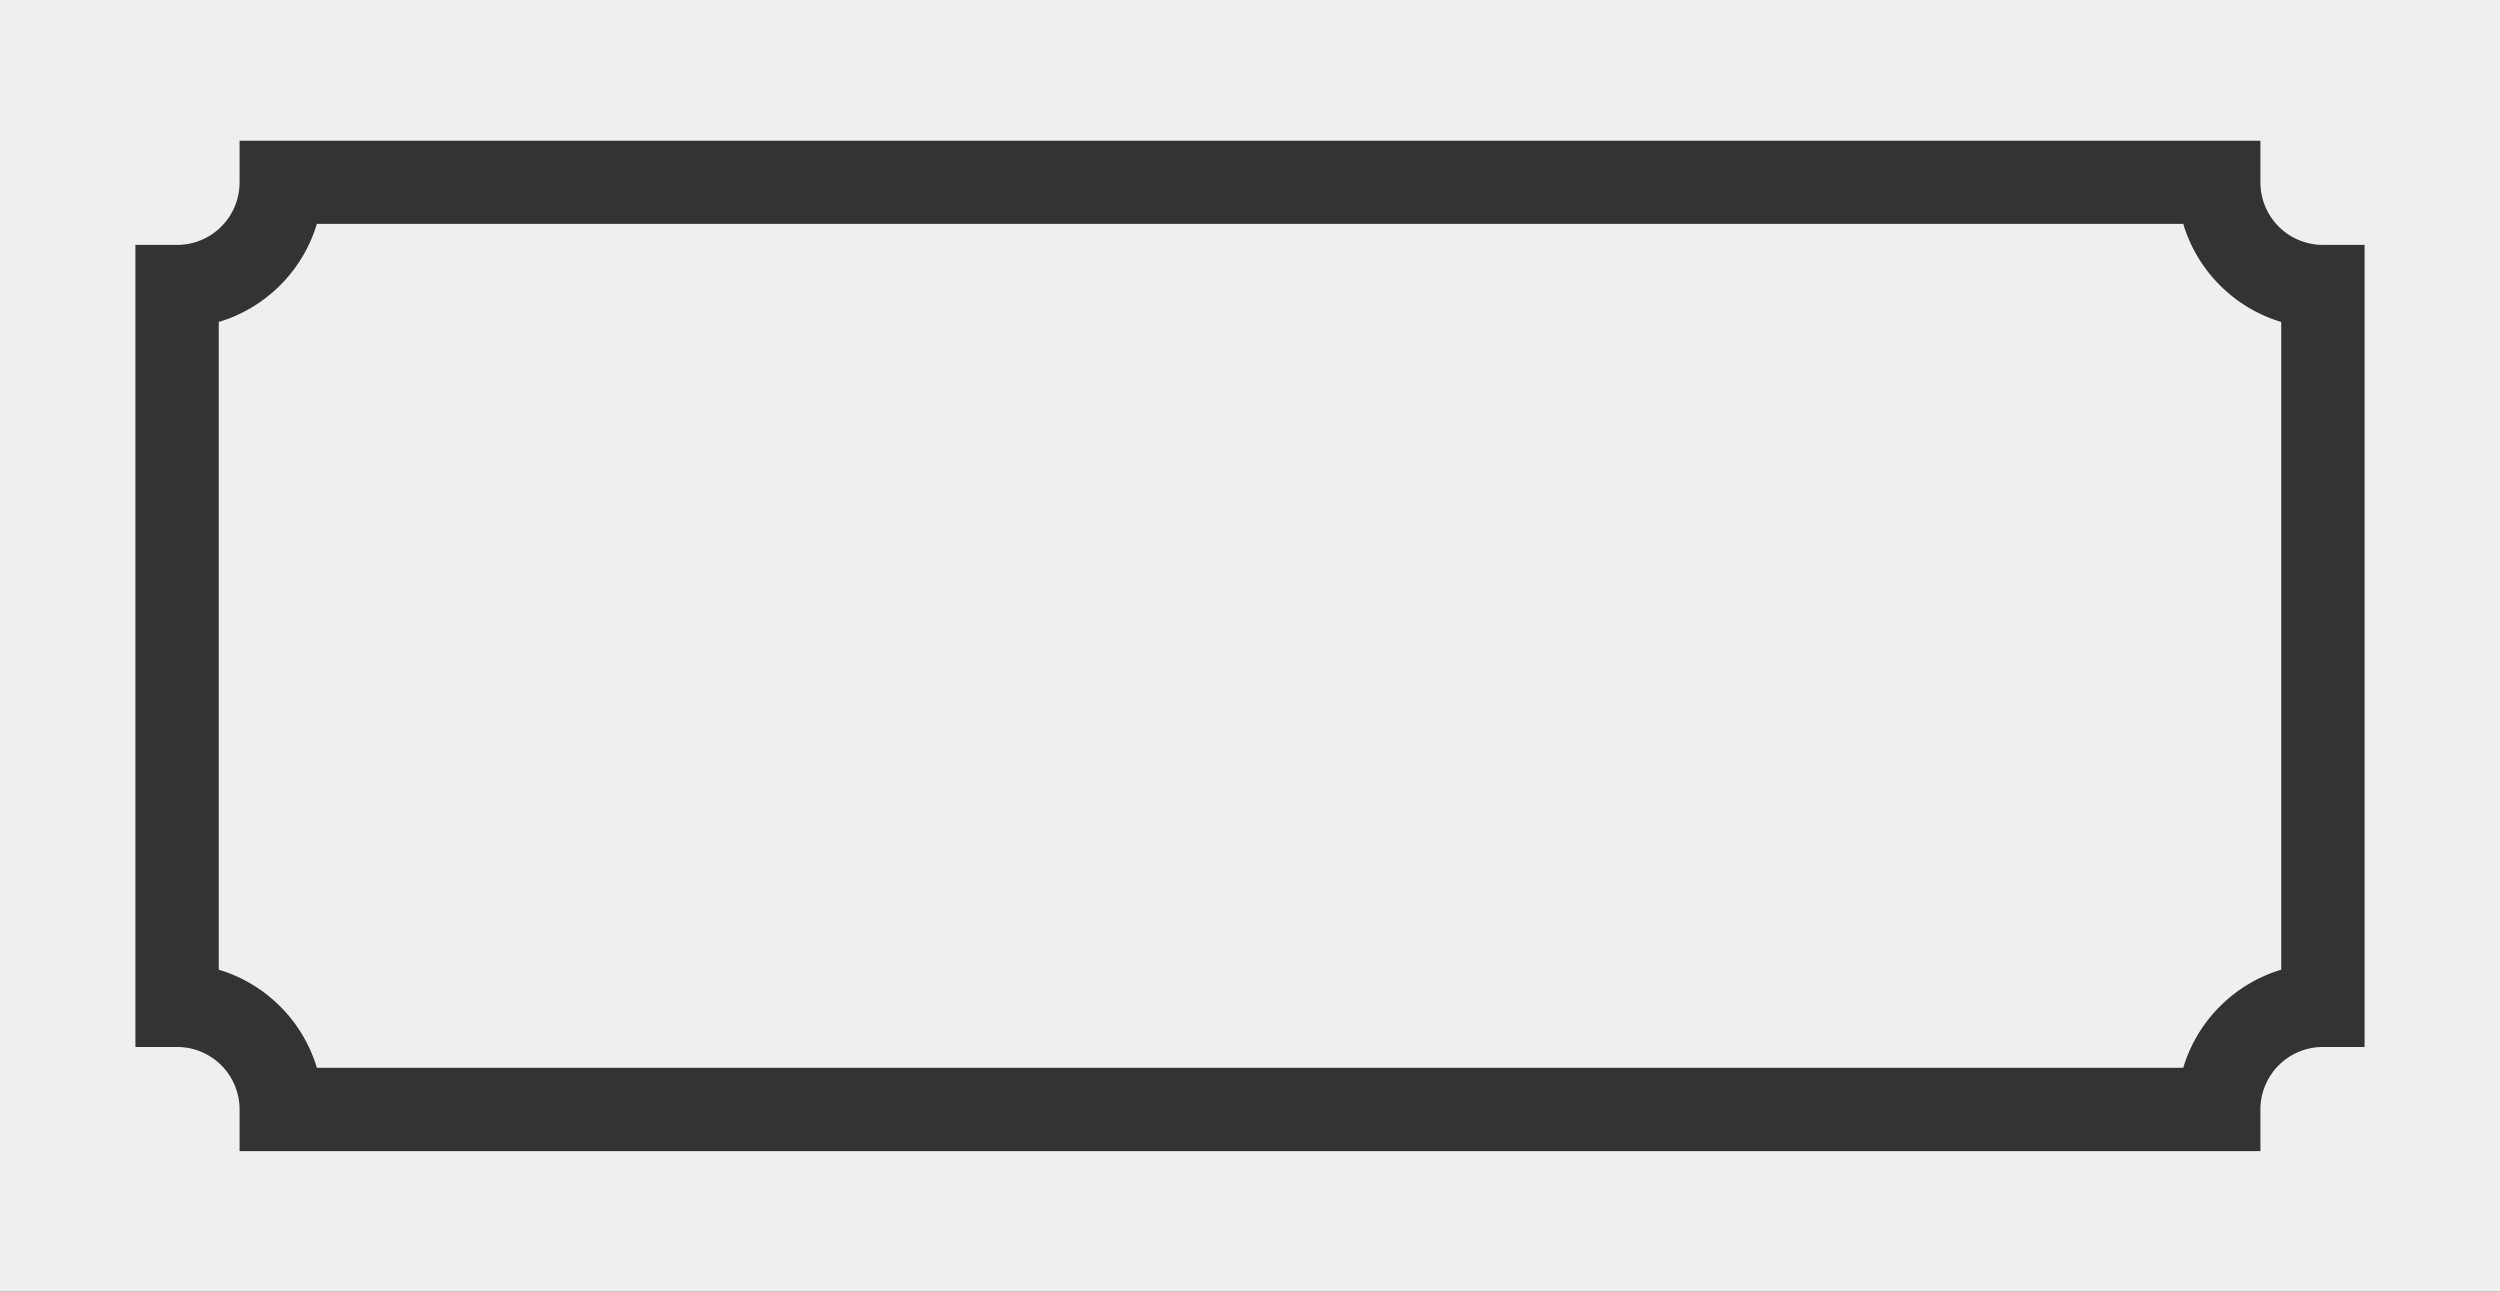
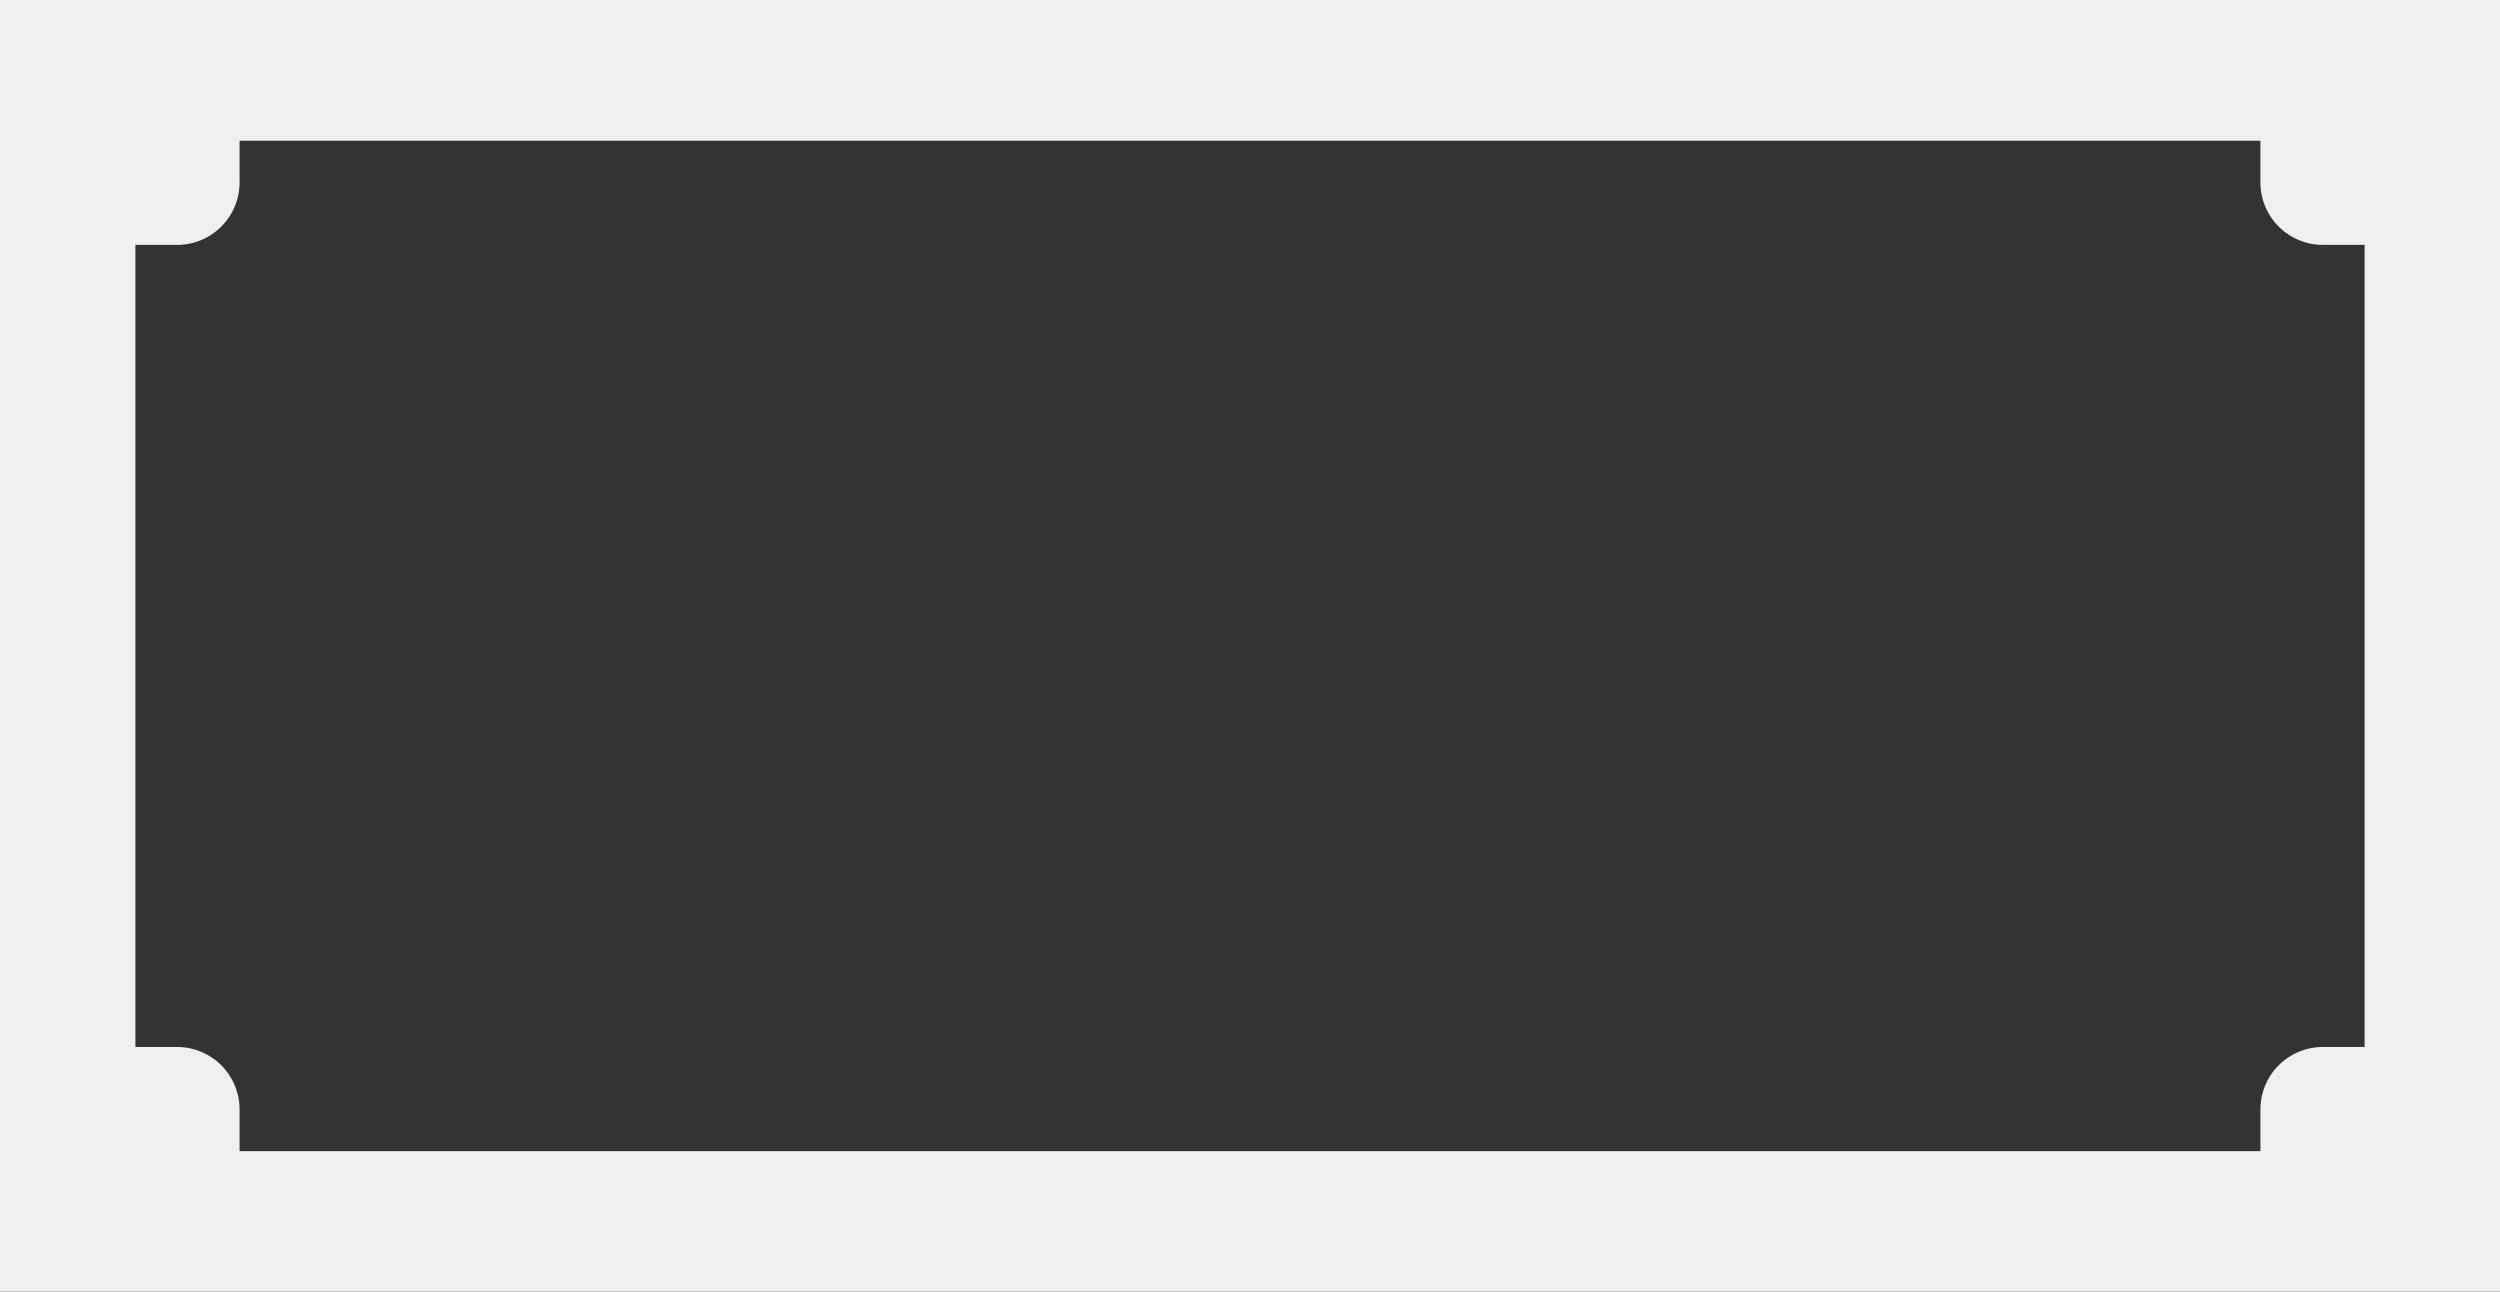
<svg xmlns="http://www.w3.org/2000/svg" fill="#efefef" height="124" preserveAspectRatio="xMidYMid meet" version="1" viewBox="0.0 0.0 240.0 124.0" width="240" zoomAndPan="magnify">
  <rect x="0.0" y="0.0" width="240.0" height="124.0" fill="#333333" stroke="none" />
  <g id="change1_1">
    <path d="M0,0V124H240V0ZM227,100.51h-4a6,6,0,0,0-6,6v4H23v-4a6,6,0,0,0-6-6H13v-77h4a6,6,0,0,0,6-6v-4H217v4a6,6,0,0,0,6,6h4Z" fill="inherit" />
-     <path d="M219,30.91V93.09a14.06,14.06,0,0,0-9.41,9.42H30.42A14.06,14.06,0,0,0,21,93.09V30.91a14.06,14.06,0,0,0,9.42-9.42H209.59A14.06,14.06,0,0,0,219,30.91Z" fill="inherit" />
  </g>
</svg>